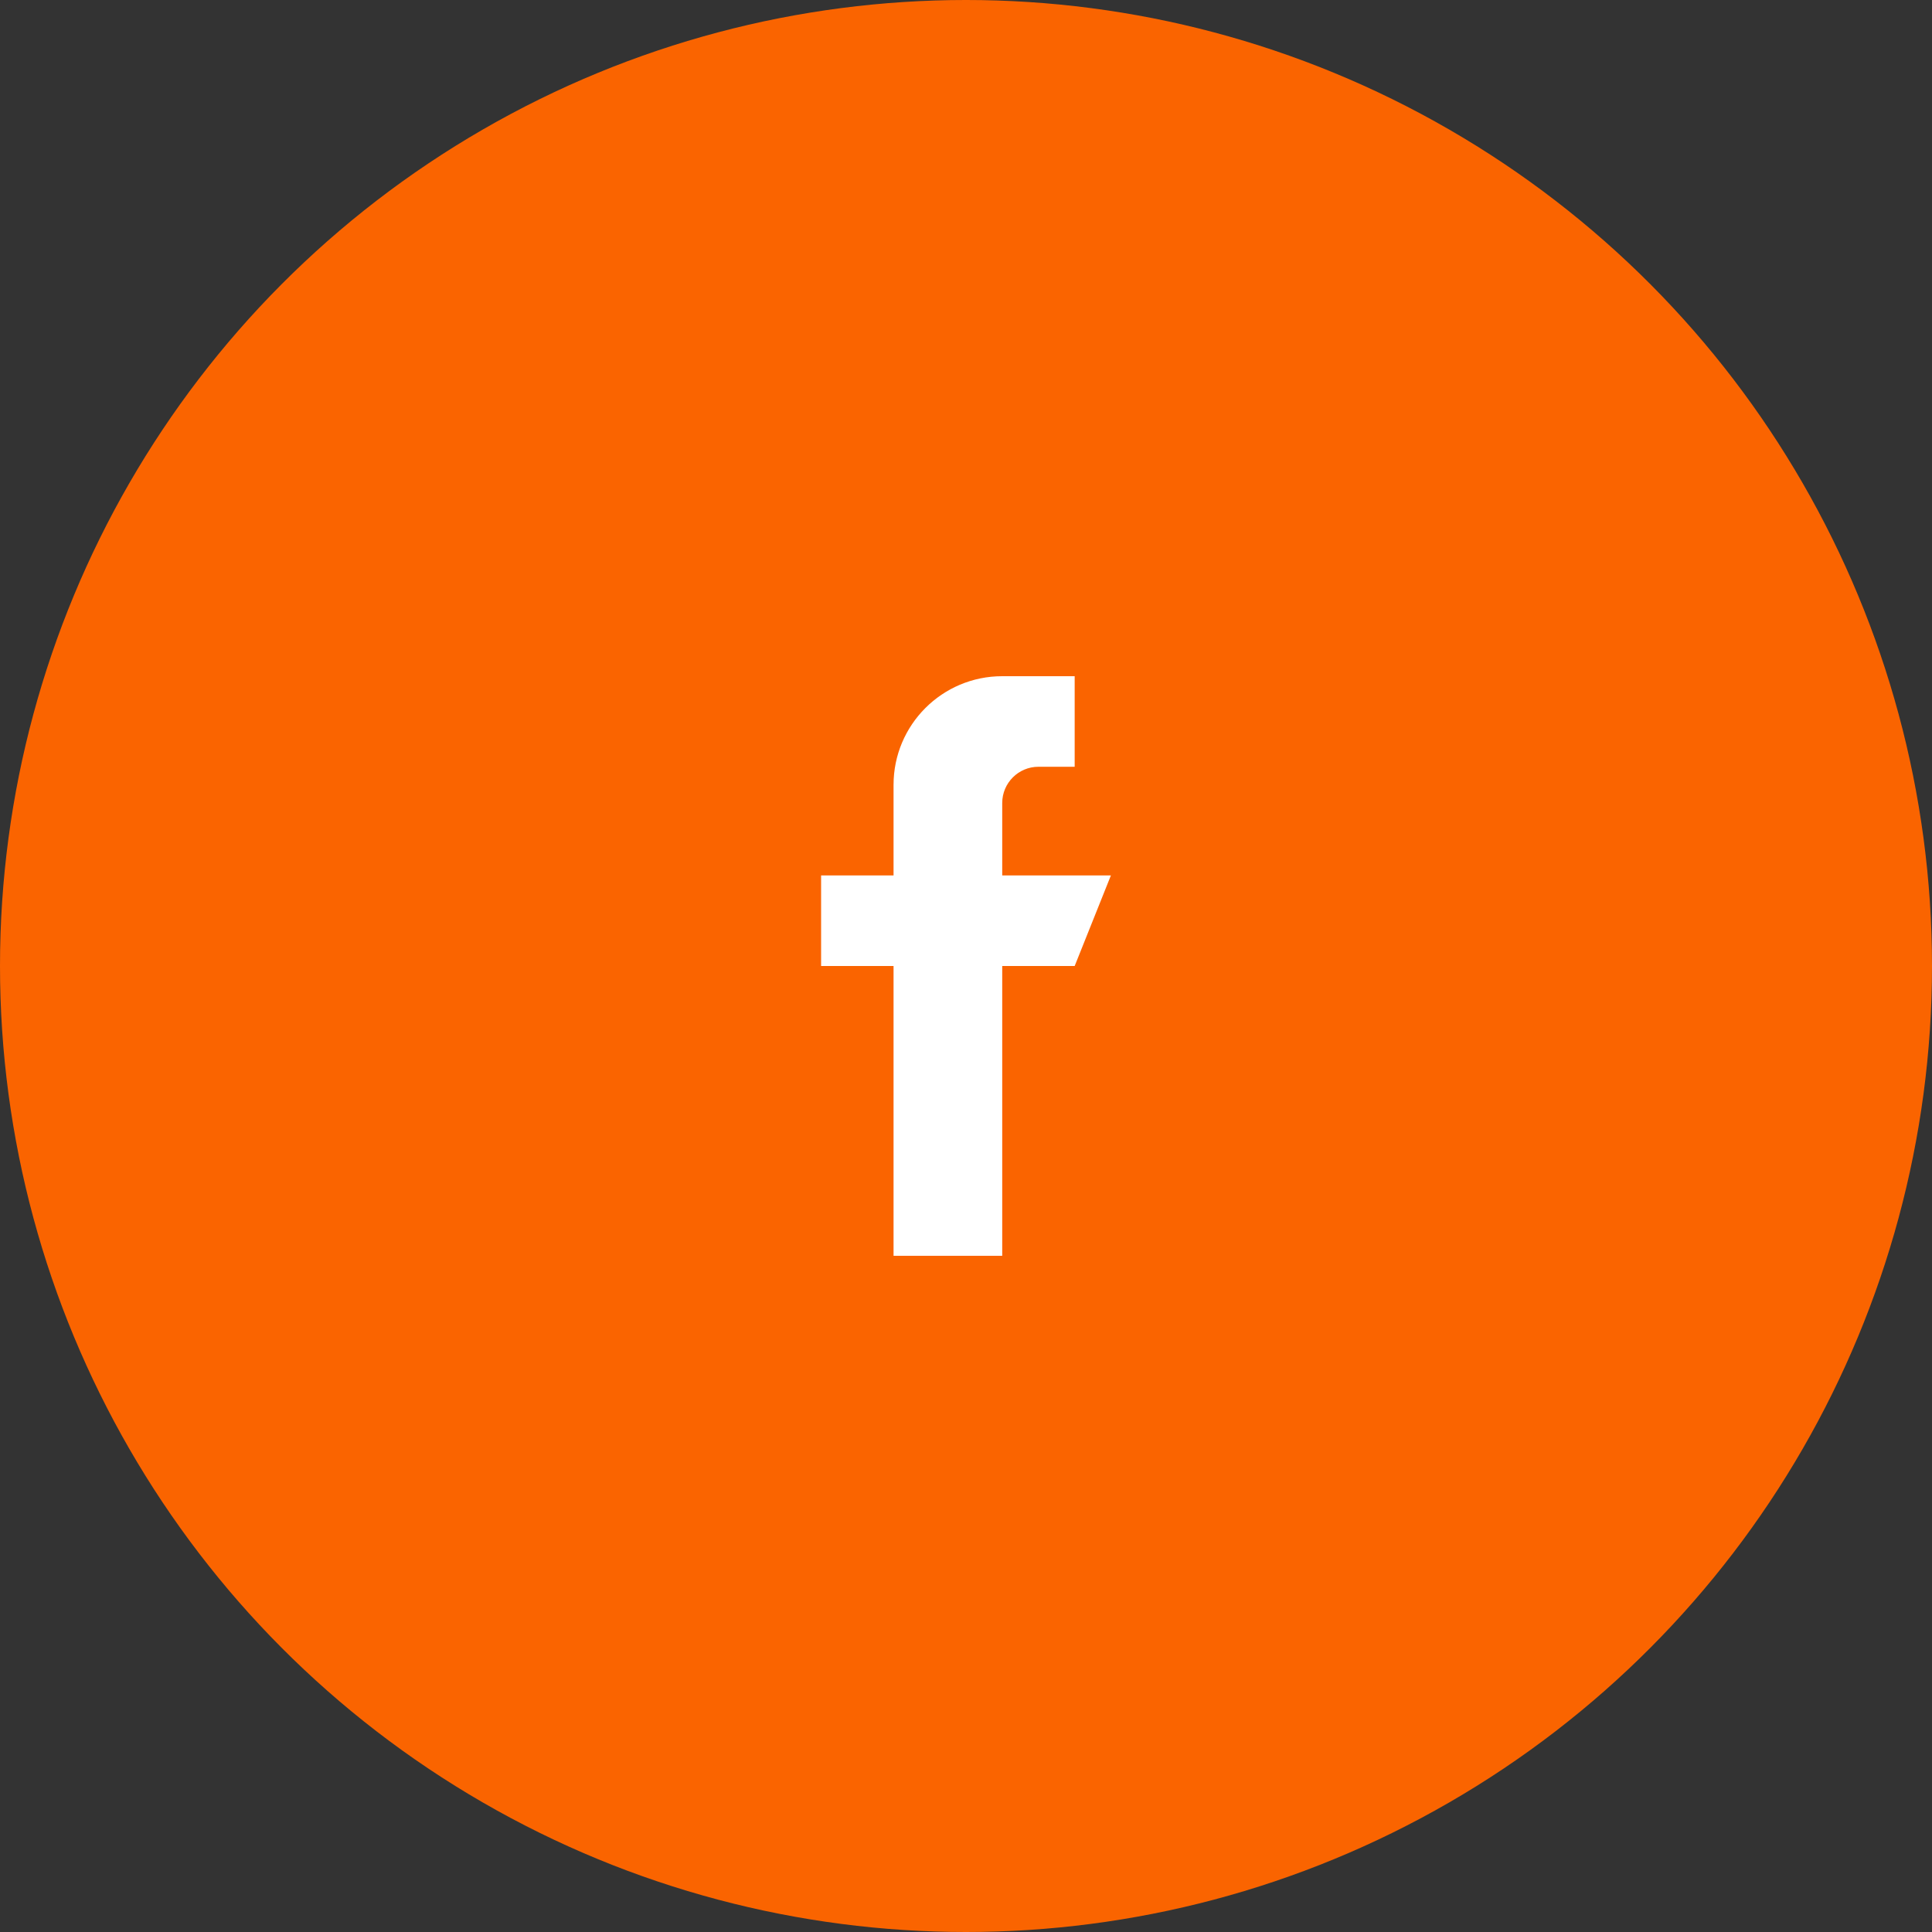
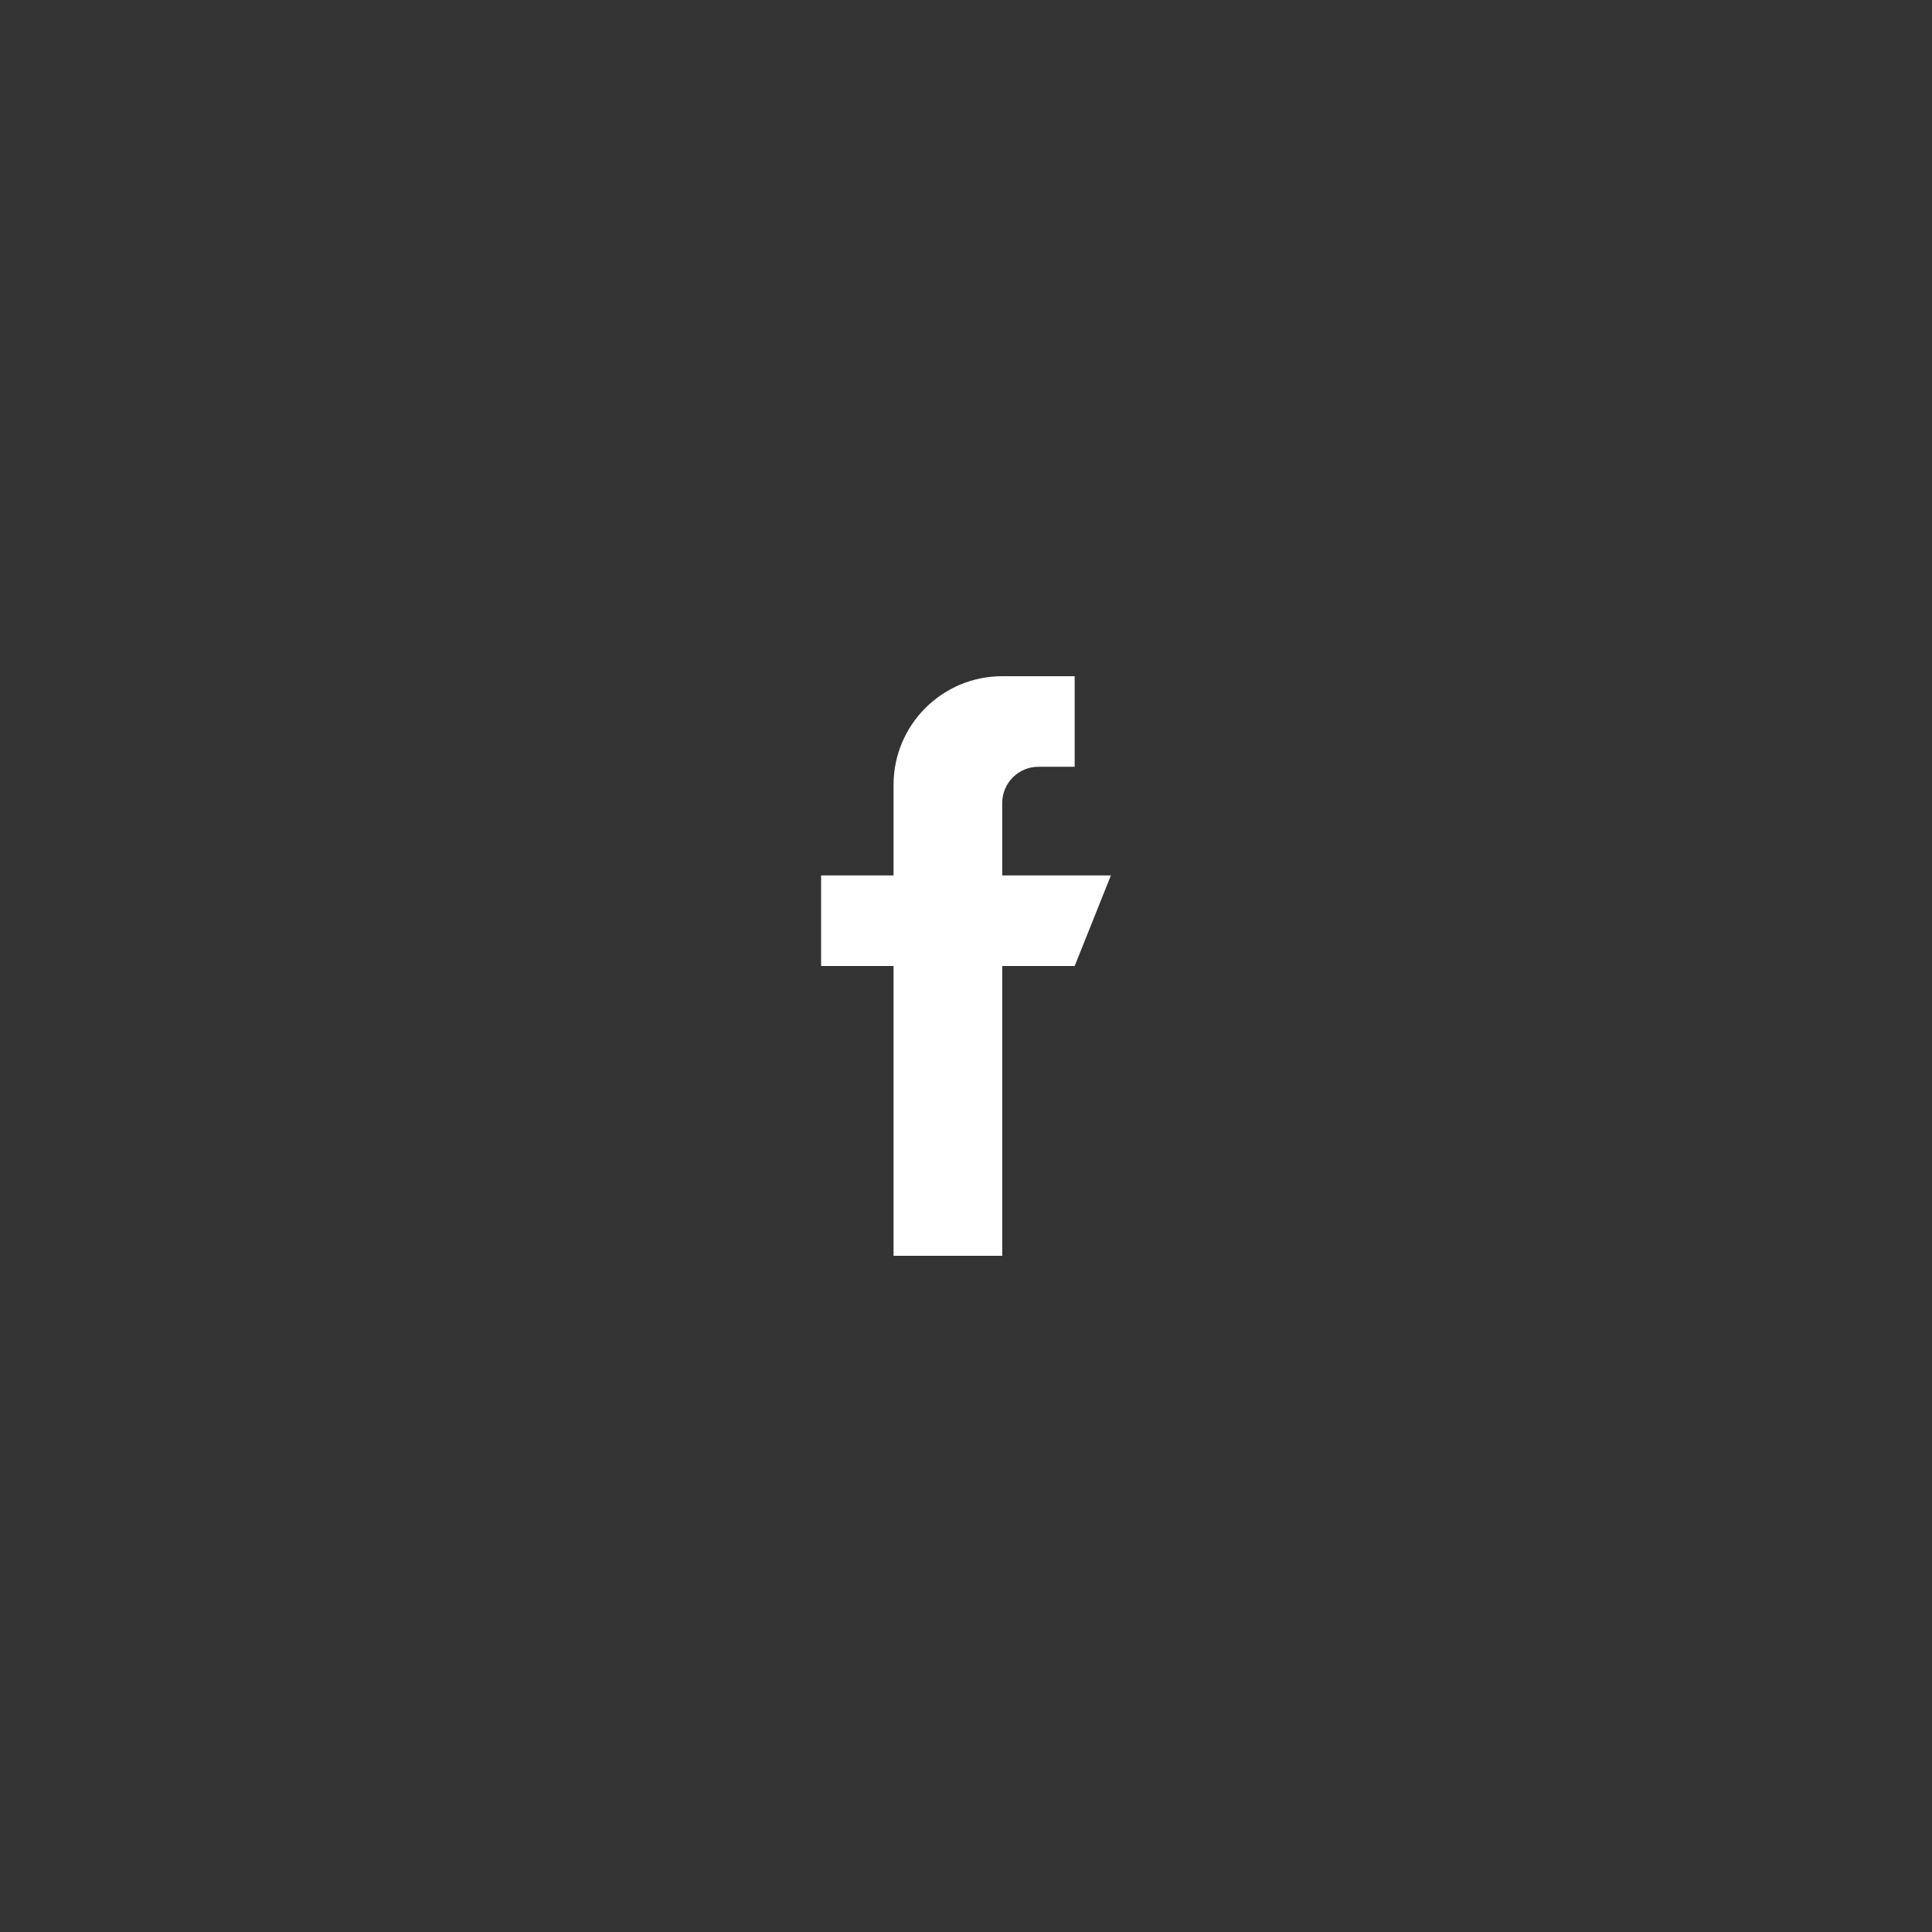
<svg xmlns="http://www.w3.org/2000/svg" width="40px" height="40px" viewBox="0 0 40 40" version="1.1">
  <rect x="0" y="0" width="40" height="40" fill="#333333" stroke="none" />
  <title>Group 16</title>
  <g id="Symbols" stroke="none" stroke-width="1" fill="none" fill-rule="evenodd">
    <g id="footer" transform="translate(-1108, -61)">
      <g id="Group-16" transform="translate(1108, 61)">
        <g id="Group-7" fill="#FA6400">
-           <circle id="Oval" cx="20" cy="20" r="20" />
-         </g>
+           </g>
        <g id="logotype" transform="translate(17, 14)" fill="#FFFFFF" fill-rule="nonzero">
          <path d="M6,4.125 L3.75,4.125 L3.75,2.625 C3.75,2.211 4.086,1.875 4.5,1.875 L5.25,1.875 L5.25,0 L3.75,0 L3.75,0 C2.507,0 1.5,1.007 1.5,2.25 L1.5,4.125 L0,4.125 L0,6 L1.5,6 L1.5,12 L3.75,12 L3.75,6 L5.25,6 L6,4.125 Z" id="Path" />
        </g>
      </g>
    </g>
  </g>
</svg>